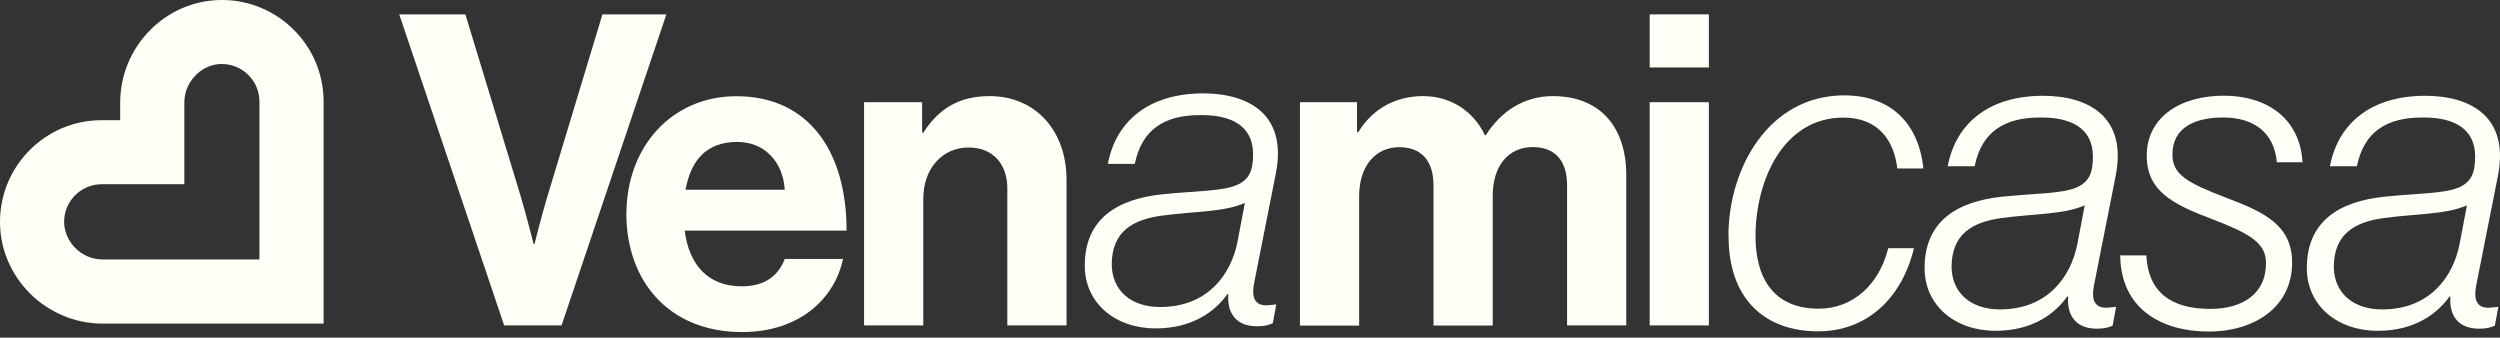
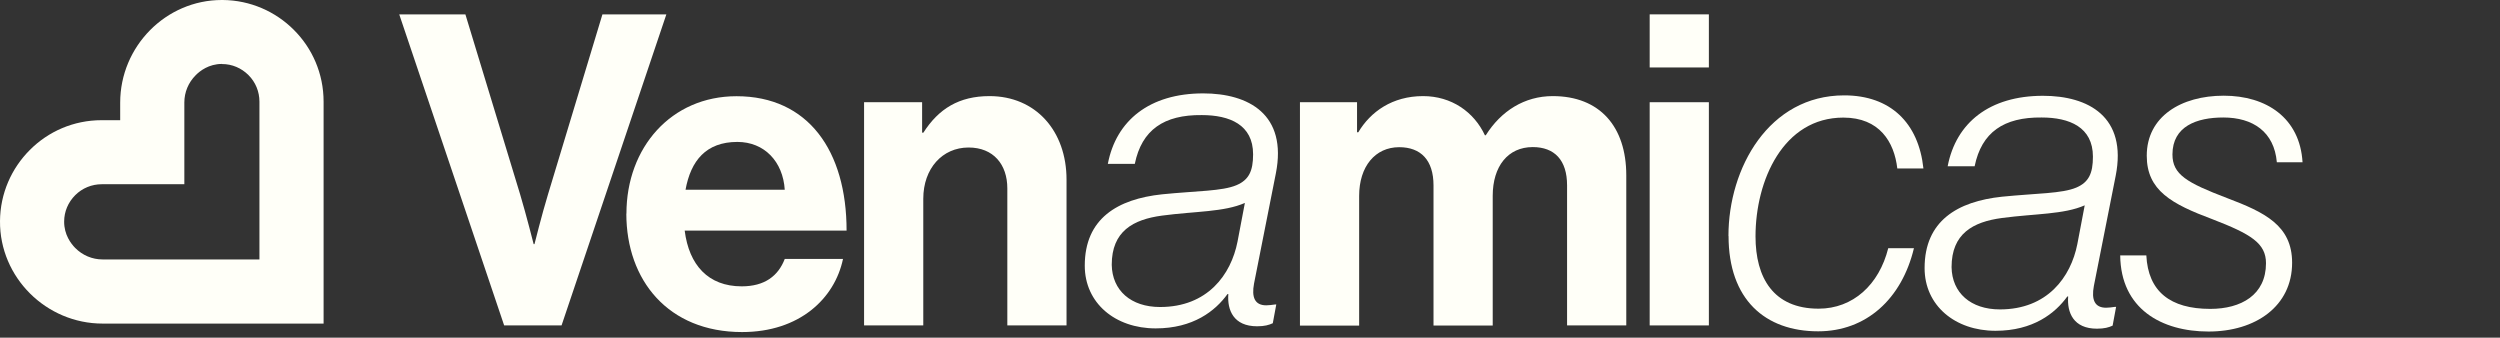
<svg xmlns="http://www.w3.org/2000/svg" width="348" height="47" viewBox="0 0 348 47" fill="none">
  <rect x="0" y="0" width="348" height="47" fill="#333333" stroke="none" />
  <path d="M55.574 2H64.782L72.407 27.073C73.257 29.917 74.284 33.979 74.284 33.979H74.401C74.401 33.979 75.427 29.859 76.278 27.073L83.858 2H92.758L78.169 45.298H70.178L55.574 2Z" fill="#FFFFF8" />
  <path d="M87.2 29.741C87.2 20.533 93.432 13.393 102.523 13.393C112.522 13.393 117.845 21.017 117.845 32.102H95.309C95.91 36.882 98.578 39.859 103.241 39.859C106.452 39.859 108.329 38.407 109.238 36.046H117.346C116.188 41.559 111.291 46.222 103.3 46.222C93.007 46.222 87.186 39.008 87.186 29.741H87.2ZM109.238 26.413C108.989 22.483 106.393 19.756 102.64 19.756C98.285 19.756 96.159 22.366 95.426 26.413H109.238Z" fill="#FFFFF8" />
  <path d="M120.309 14.228H128.358V18.466H128.534C130.66 15.137 133.505 13.378 137.742 13.378C144.165 13.378 148.461 18.216 148.461 25.005V45.298H140.22V26.222C140.22 22.894 138.285 20.533 134.825 20.533C131.188 20.533 128.52 23.436 128.52 27.674V45.298H120.279V14.228H120.309Z" fill="#FFFFF8" />
  <path d="M151 36.973C151 30.434 155.545 27.706 161.777 27.047C166.616 26.563 170.135 26.621 172.129 25.771C173.83 25.038 174.431 23.836 174.431 21.475C174.431 17.355 171.161 16.02 167.29 16.02C162.026 15.962 158.932 18.073 157.965 22.809H154.211C155.369 16.754 160.032 13 167.481 13C173.786 13 179.225 15.903 177.598 24.143L174.563 39.466C174.196 41.401 174.68 42.501 176.264 42.501C176.63 42.501 177.055 42.442 177.481 42.384H177.657L177.173 44.993C176.63 45.243 176.029 45.419 174.988 45.419C171.718 45.419 170.809 43.175 170.985 40.932H170.868C169.167 43.293 166.088 45.712 160.868 45.712C155.237 45.712 151 42.193 151 36.988V36.973ZM161.484 42.736C168.082 42.736 171.352 38.249 172.261 33.645L173.287 28.249C170.384 29.525 166.44 29.393 161.777 30.009C157.715 30.551 154.754 32.193 154.754 36.856C154.812 40.434 157.422 42.736 161.484 42.736Z" fill="#FFFFF8" />
  <path d="M180.968 14.228H188.9V18.407H189.076C190.777 15.562 193.798 13.378 198.094 13.378C202.023 13.378 205.176 15.562 206.701 18.832H206.818C208.944 15.445 212.214 13.378 216.143 13.378C222.683 13.378 226.378 17.615 226.378 24.404V45.298H218.137V25.797C218.137 22.278 216.378 20.474 213.357 20.474C209.912 20.474 207.786 23.143 207.786 27.263V45.312H199.545V25.811C199.545 22.293 197.786 20.489 194.765 20.489C191.437 20.489 189.193 23.157 189.193 27.278V45.327H180.953V14.228H180.968Z" fill="#FFFFF8" />
  <path d="M229.635 2H237.875V9.39H229.635V2ZM229.635 14.229H237.875V45.298H229.635V14.229Z" fill="#FFFFF8" />
  <path d="M240.6 32.835C240.6 23.392 246.23 13.275 256.714 13.275C263.136 13.275 267.066 17.088 267.74 23.451H264.104C263.678 19.756 261.626 16.369 256.596 16.369C248.239 16.369 244.368 25.093 244.368 32.908C244.368 38.656 246.846 42.967 253.151 42.967C257.931 42.967 261.567 39.639 262.843 34.551H266.42C264.72 41.633 259.764 46.119 253.092 46.119C245.702 46.119 240.614 41.691 240.614 32.85L240.6 32.835Z" fill="#FFFFF8" />
  <path d="M267.904 37.308C267.904 30.768 272.45 28.041 278.681 27.381C283.52 26.897 287.039 26.956 289.033 26.105C290.734 25.372 291.335 24.17 291.335 21.809C291.335 17.689 288.065 16.355 284.194 16.355C278.931 16.296 275.837 18.408 274.869 23.144H271.115C272.274 17.088 276.936 13.335 284.385 13.335C290.69 13.335 296.13 16.238 294.502 24.478L291.467 39.8C291.1 41.736 291.584 42.835 293.168 42.835C293.534 42.835 293.96 42.777 294.385 42.718H294.561L294.077 45.328C293.534 45.577 292.933 45.753 291.892 45.753C288.622 45.753 287.713 43.51 287.889 41.267H287.772C286.071 43.627 282.992 46.046 277.772 46.046C272.142 46.046 267.904 42.527 267.904 37.322V37.308ZM278.388 43.07C284.986 43.07 288.256 38.583 289.165 33.979L290.191 28.583C287.288 29.859 283.344 29.727 278.681 30.343C274.62 30.885 271.658 32.528 271.658 37.19C271.717 40.768 274.326 43.07 278.388 43.07Z" fill="#FFFFF8" />
  <path d="M295.133 35.548H298.769C299.018 40.577 302.098 42.997 307.669 42.997C311.965 42.997 315.426 41.061 315.426 36.633C315.426 33.847 313.3 32.572 307.977 30.519C302.288 28.393 298.828 26.516 298.828 21.677C298.828 16.223 303.608 13.32 309.546 13.32C315.484 13.32 320.147 16.414 320.514 22.587H316.936C316.569 18.349 313.608 16.355 309.487 16.355C305.793 16.355 302.405 17.572 302.405 21.502C302.405 24.287 304.4 25.431 309.971 27.557C315.235 29.551 319.062 31.369 319.062 36.575C319.062 42.63 313.974 46.149 307.435 46.149C300.895 46.149 295.206 42.997 295.133 35.548Z" fill="#FFFFF8" />
-   <path d="M321.111 37.308C321.111 30.768 325.657 28.041 331.888 27.381C336.727 26.897 340.246 26.956 342.24 26.105C343.941 25.372 344.542 24.17 344.542 21.809C344.542 17.689 341.272 16.355 337.401 16.355C332.138 16.296 329.044 18.408 328.076 23.144H324.322C325.481 17.088 330.143 13.335 337.592 13.335C343.897 13.335 349.337 16.238 347.709 24.478L344.674 39.8C344.308 41.736 344.791 42.835 346.375 42.835C346.741 42.835 347.167 42.777 347.592 42.718H347.768L347.284 45.328C346.741 45.577 346.14 45.753 345.099 45.753C341.83 45.753 340.92 43.51 341.096 41.267H340.979C339.278 43.627 336.199 46.046 330.979 46.046C325.349 46.046 321.111 42.527 321.111 37.322V37.308ZM331.595 43.07C338.193 43.07 341.463 38.583 342.372 33.979L343.398 28.583C340.495 29.859 336.551 29.727 331.888 30.343C327.827 30.885 324.865 32.528 324.865 37.19C324.924 40.768 327.534 43.07 331.595 43.07Z" fill="#FFFFF8" />
  <path d="M30.88 8.915H30.924C32.302 8.915 33.607 9.472 34.589 10.454C35.572 11.437 36.114 12.756 36.114 14.149V36.114H14.282C12.845 36.114 11.481 35.542 10.455 34.501C9.883 33.914 8.915 32.668 8.93 30.835C8.93 29.457 9.487 28.152 10.47 27.169C11.452 26.187 12.771 25.645 14.164 25.645H25.66V14.267C25.66 12.844 26.217 11.495 27.243 10.469C27.815 9.883 29.062 8.9 30.894 8.9M30.88 0C23.079 0 16.73 6.466 16.73 14.281V16.73H14.15C10.235 16.73 6.701 18.313 4.15 20.879C1.613 23.416 0.03 26.906 0 30.776C-0.058 38.621 6.437 45.043 14.282 45.043H45.044V14.149C45.044 10.234 43.46 6.701 40.894 4.149C38.358 1.613 34.853 0.029 30.997 0C30.968 0 30.924 0 30.894 0H30.88Z" fill="#FFFFF8" />
</svg>